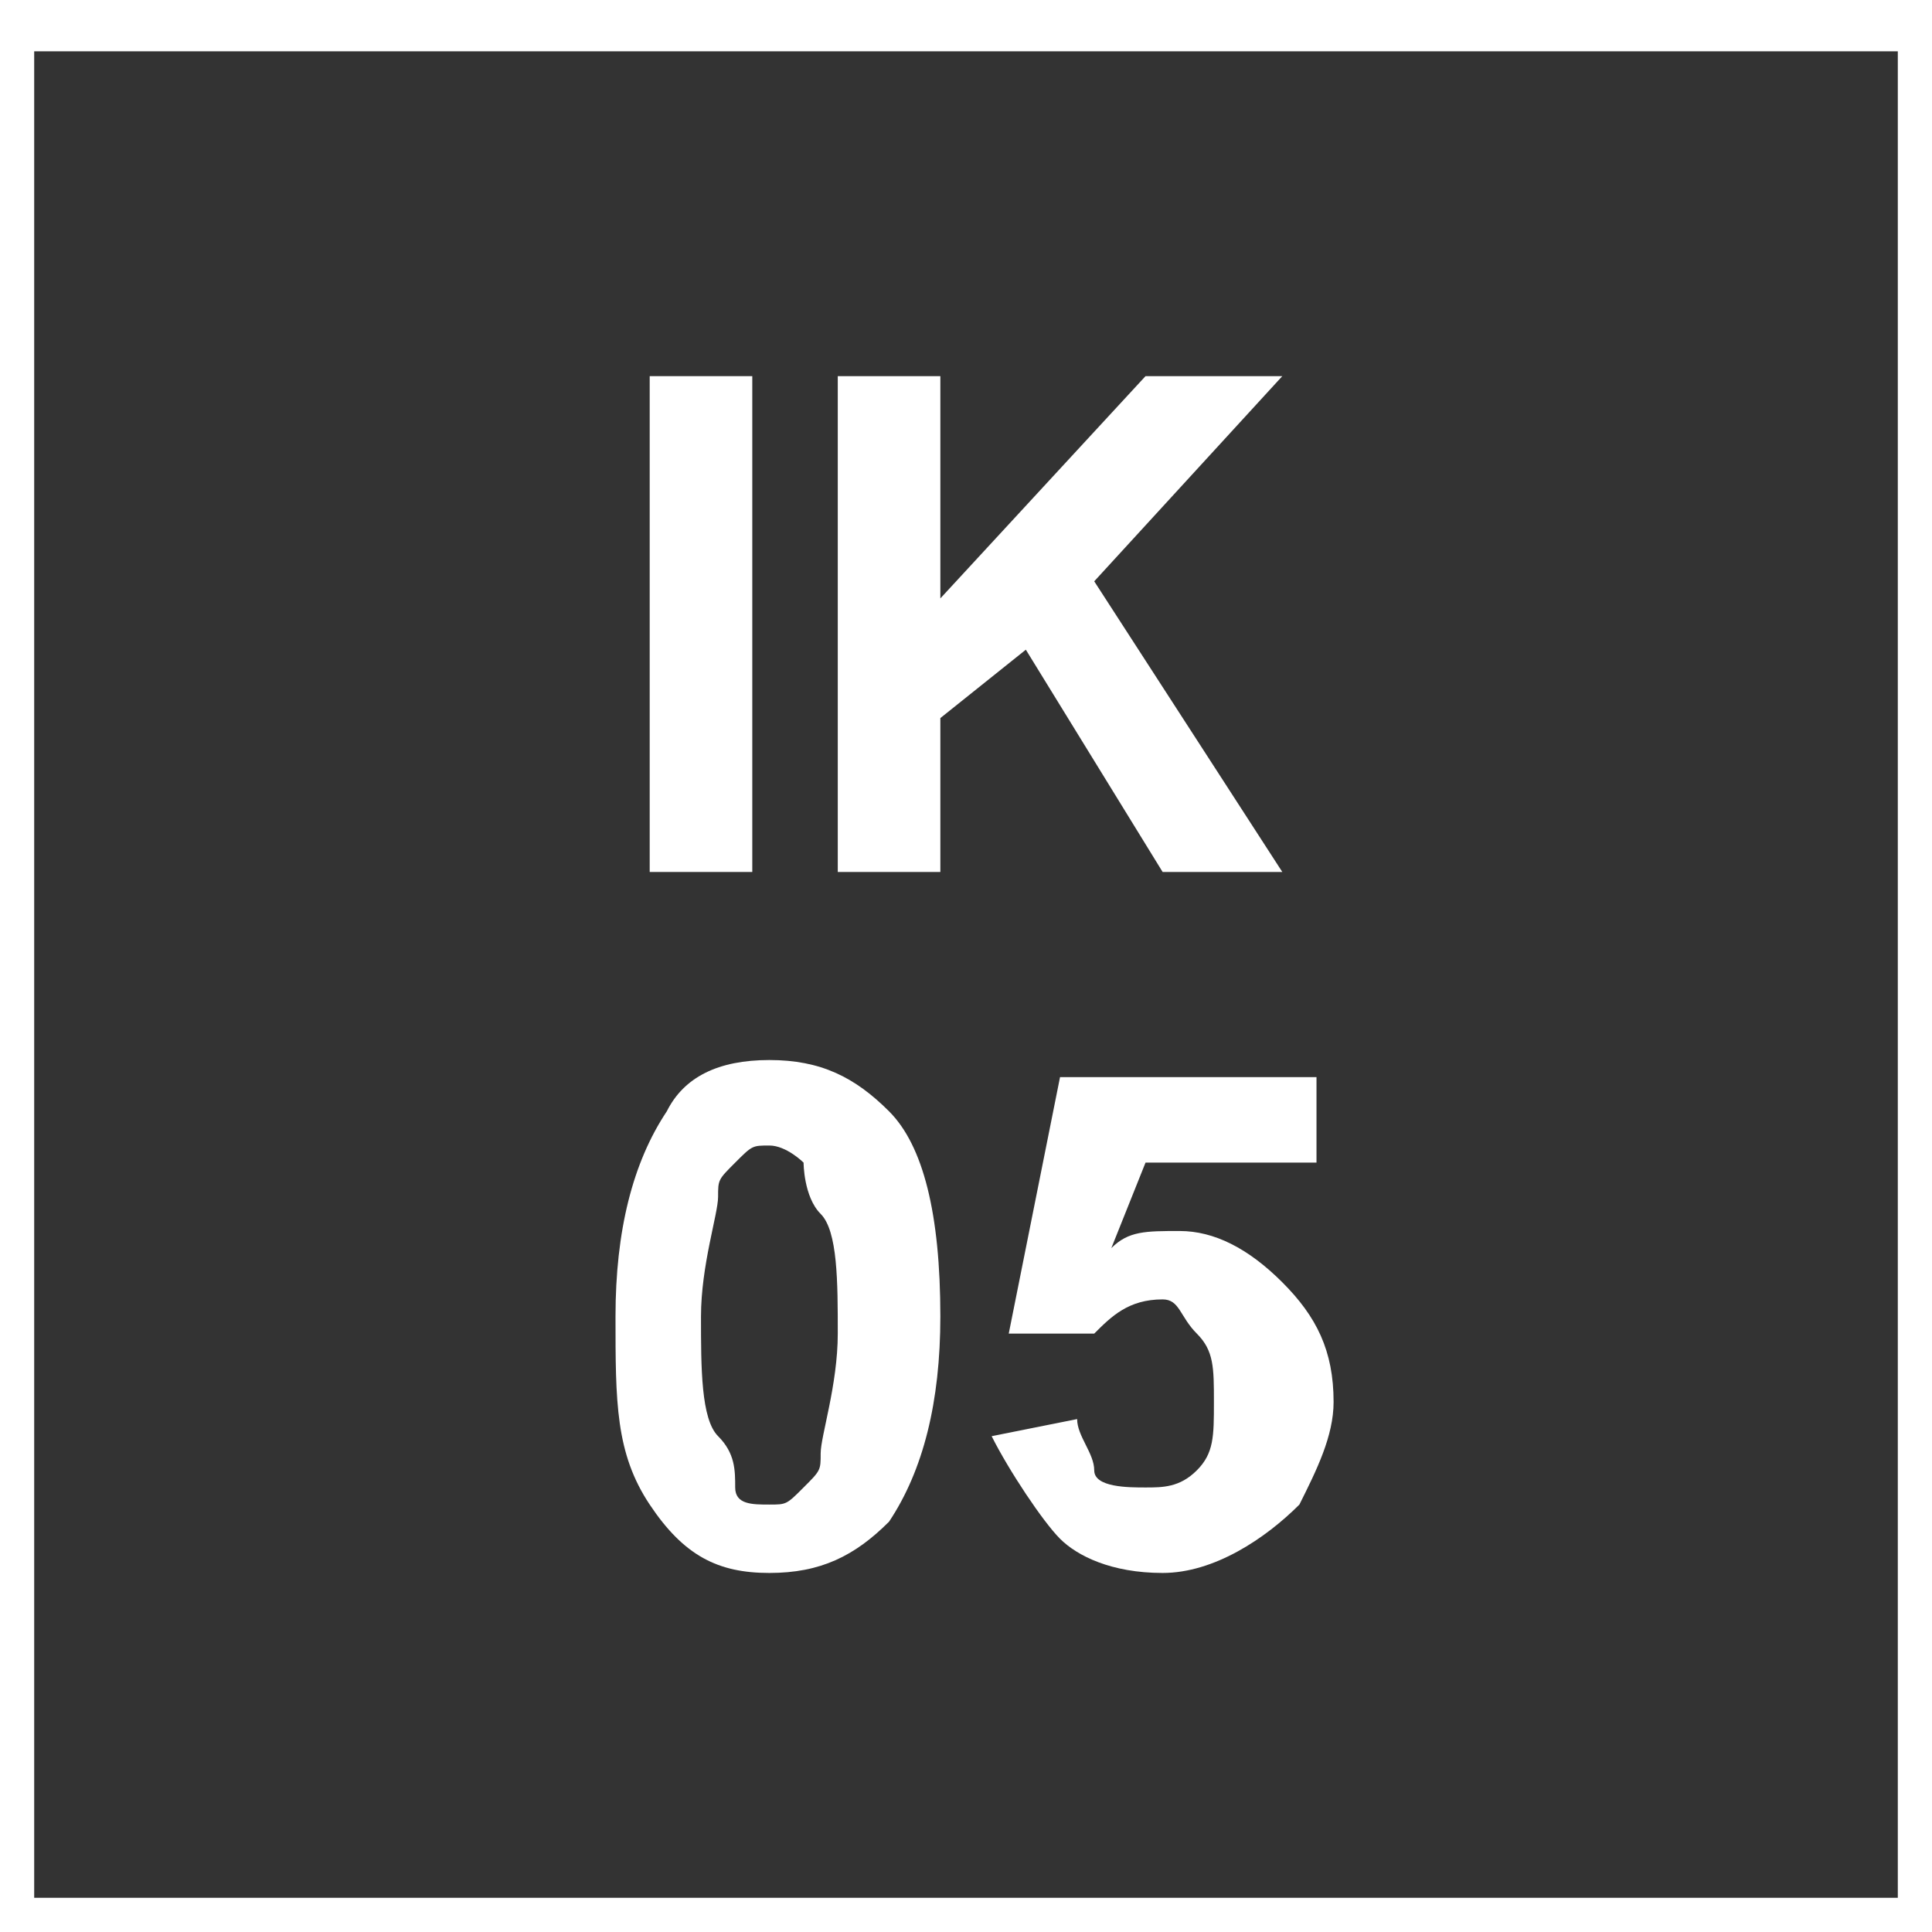
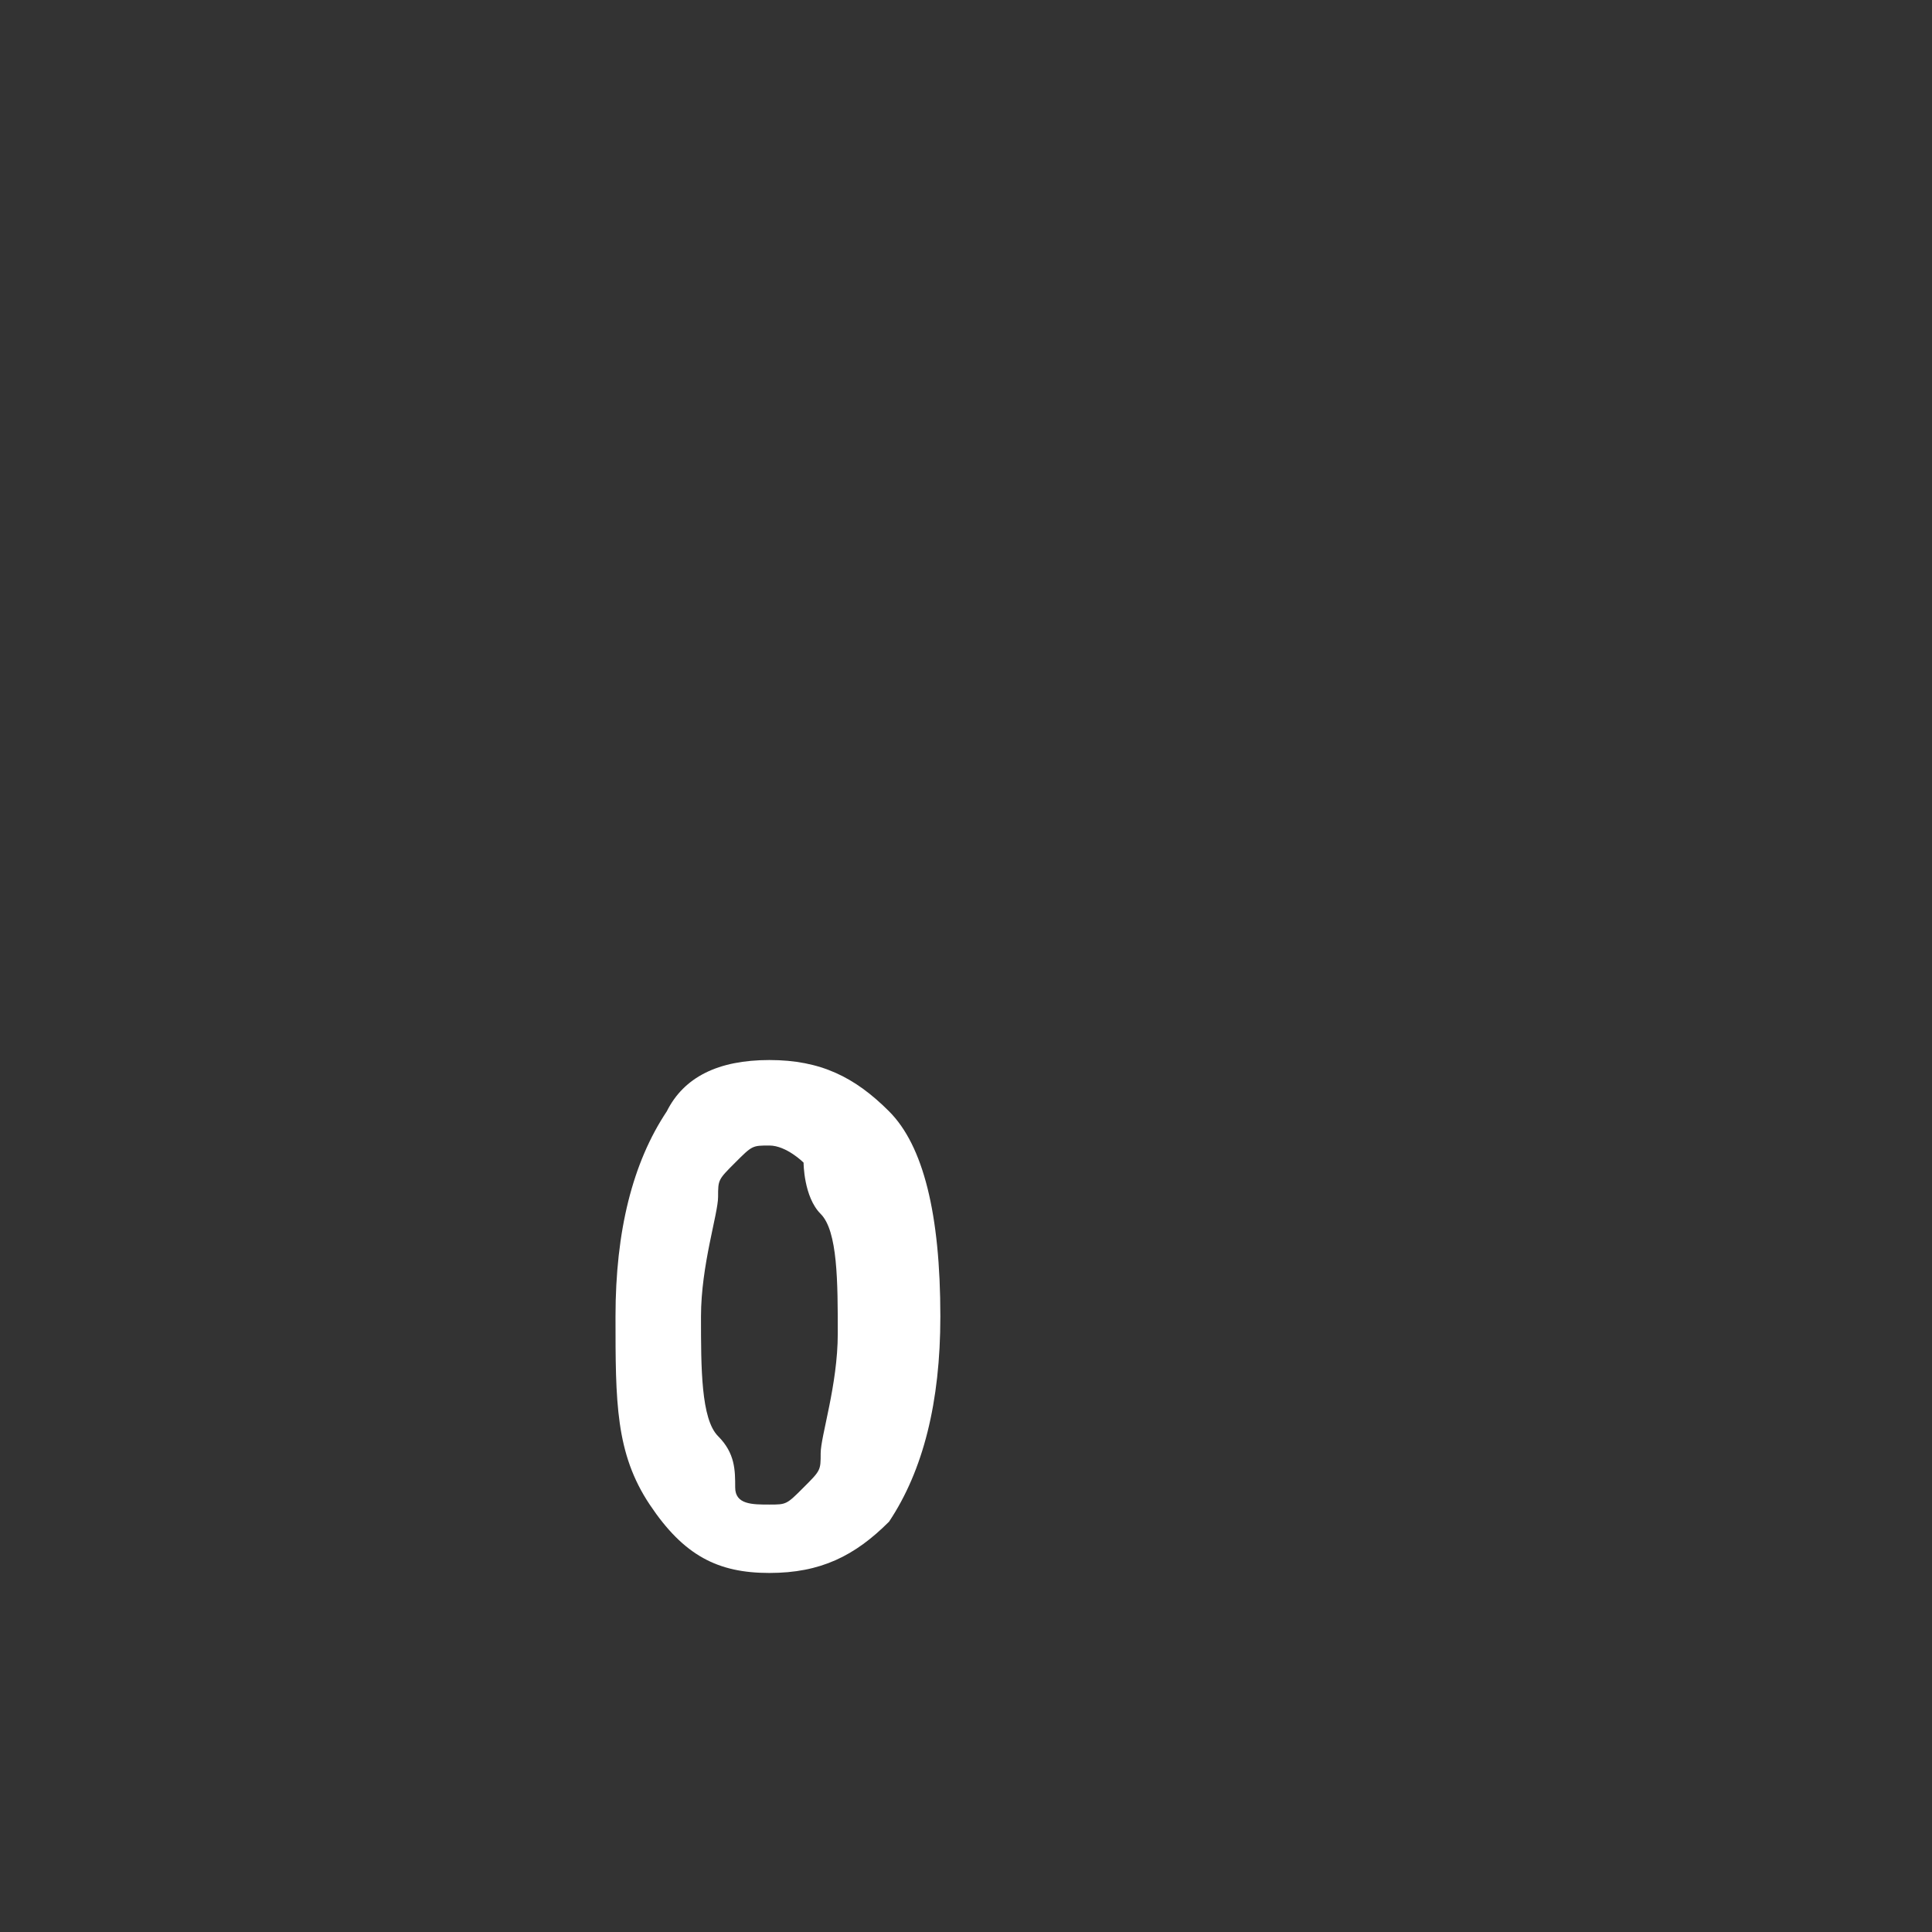
<svg xmlns="http://www.w3.org/2000/svg" version="1.1" id="Layer_1" x="0px" y="0px" viewBox="0 0 11.3 11.3" style="enable-background:new 0 0 11.3 11.3;" xml:space="preserve">
  <rect x="0" y="0" width="11.3" height="11.3" fill="#333333" stroke="none" />
  <style type="text/css">
	.st0{fill:#FFFFFF;}
</style>
  <g>
-     <path class="st0" d="M11.1,0.3v10.8H0.2V0.3H11.1 M11.3,0H0v11.3h11.3V0L11.3,0z" />
-   </g>
-   <path class="st0" d="M3.8,5.1V2.2h0.6v2.9H3.8z" />
-   <path class="st0" d="M4.9,5.1V2.2h0.6v1.3l1.2-1.3h0.8L6.4,3.4l1.1,1.7H6.8L6,3.8L5.5,4.2v0.9H4.9z" />
+     </g>
  <g>
    <path class="st0" d="M4.5,6.2c0.3,0,0.5,0.1,0.7,0.3c0.2,0.2,0.3,0.6,0.3,1.2c0,0.5-0.1,0.9-0.3,1.2C5,9.1,4.8,9.2,4.5,9.2   C4.2,9.2,4,9.1,3.8,8.8S3.6,8.2,3.6,7.7c0-0.5,0.1-0.9,0.3-1.2C4,6.3,4.2,6.2,4.5,6.2z M4.5,6.7c-0.1,0-0.1,0-0.2,0.1   S4.2,6.9,4.2,7c0,0.1-0.1,0.4-0.1,0.7s0,0.6,0.1,0.7s0.1,0.2,0.1,0.3s0.1,0.1,0.2,0.1s0.1,0,0.2-0.1s0.1-0.1,0.1-0.2   c0-0.1,0.1-0.4,0.1-0.7s0-0.6-0.1-0.7S4.7,6.8,4.7,6.8S4.6,6.7,4.5,6.7z" />
-     <path class="st0" d="M5.8,8.4l0.5-0.1c0,0.1,0.1,0.2,0.1,0.3s0.2,0.1,0.3,0.1c0.1,0,0.2,0,0.3-0.1s0.1-0.2,0.1-0.4   c0-0.2,0-0.3-0.1-0.4S6.9,7.6,6.8,7.6c-0.2,0-0.3,0.1-0.4,0.2L5.9,7.8l0.3-1.5h1.5v0.5h-1L6.5,7.3c0.1-0.1,0.2-0.1,0.4-0.1   c0.2,0,0.4,0.1,0.6,0.3s0.3,0.4,0.3,0.7c0,0.2-0.1,0.4-0.2,0.6C7.4,9,7.1,9.2,6.8,9.2c-0.3,0-0.5-0.1-0.6-0.2S5.9,8.6,5.8,8.4z" />
  </g>
</svg>